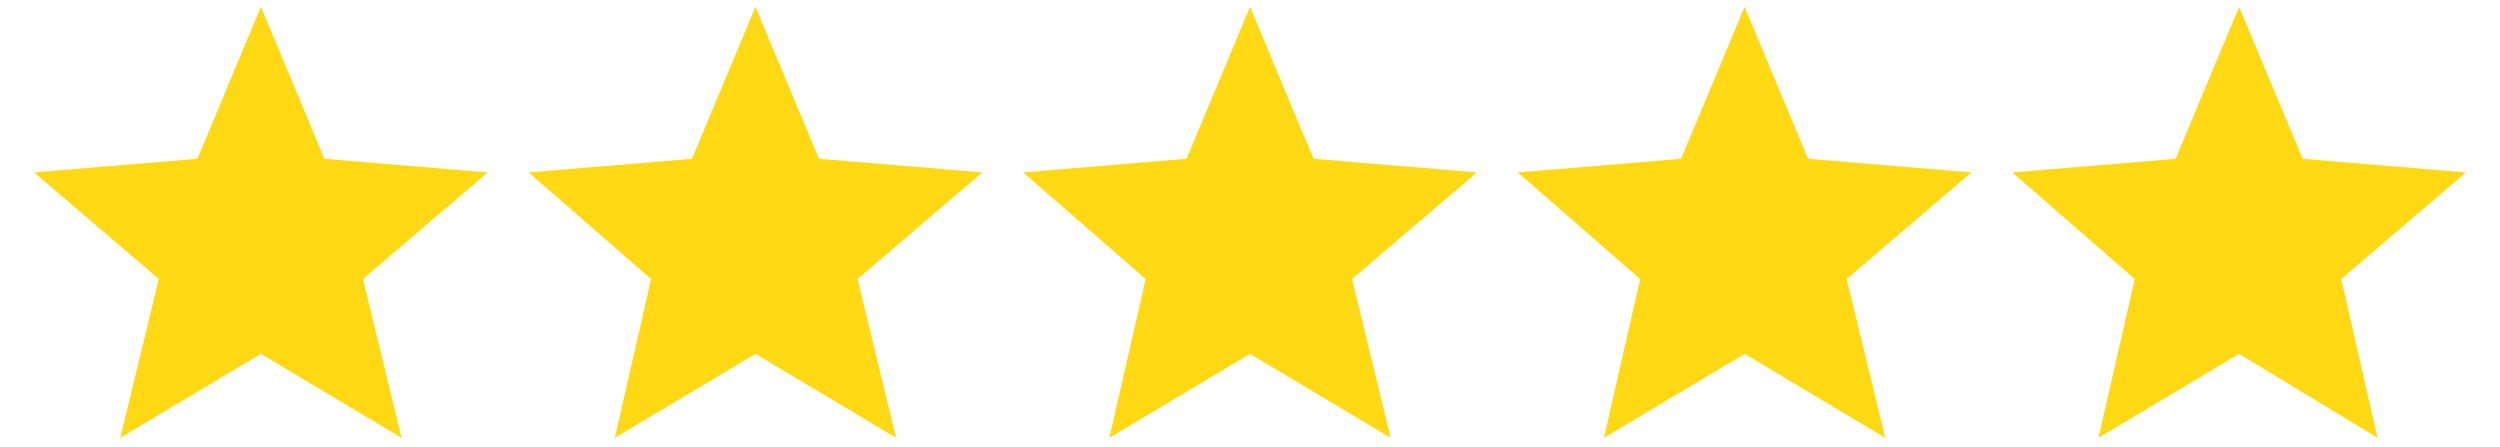
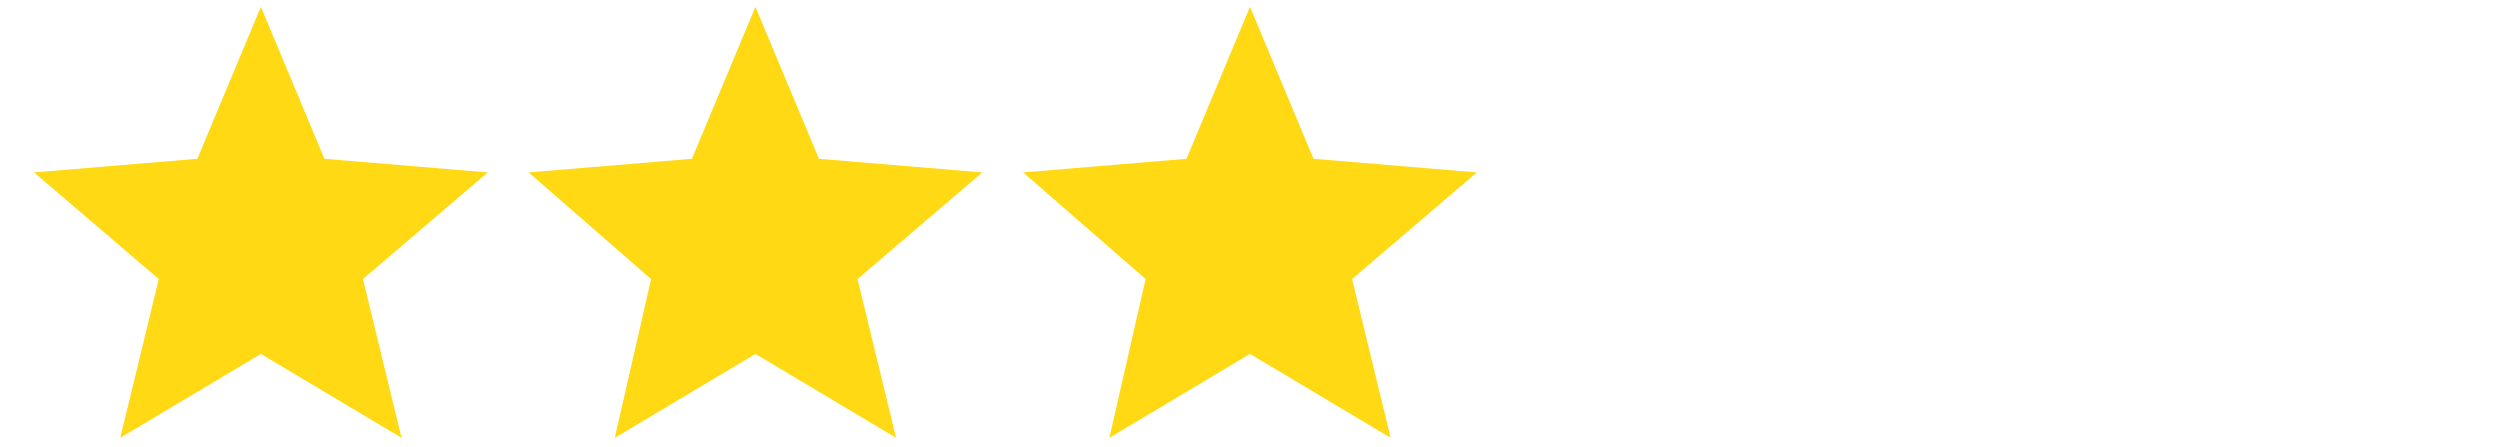
<svg xmlns="http://www.w3.org/2000/svg" id="Layer_1" x="0px" y="0px" viewBox="0 0 110.2 19.7" style="enable-background:new 0 0 110.2 19.7;" xml:space="preserve">
  <style type="text/css">	.st0{fill:#FFD913;}</style>
  <g>
    <polygon class="st0" points="11.5,15.6 17.7,19.3 16,12.3 21.5,7.6 14.3,7 11.5,0.3 8.7,7 1.5,7.6 7,12.3 5.3,19.3  " />
    <polygon class="st0" points="33.3,15.6 39.5,19.3 37.8,12.3 43.3,7.6 36.1,7 33.3,0.3 30.5,7 23.3,7.6 28.7,12.3 27.1,19.3  " />
    <polygon class="st0" points="55.1,15.6 61.3,19.3 59.6,12.3 65.1,7.6 57.9,7 55.1,0.3 52.3,7 45.1,7.6 50.5,12.3 48.9,19.3  " />
-     <polygon class="st0" points="98.7,15.6 104.8,19.3 103.2,12.3 108.7,7.6 101.5,7 98.7,0.3 95.9,7 88.7,7.6 94.1,12.3 92.5,19.3    " />
-     <polygon class="st0" points="76.9,15.6 83.1,19.3 81.4,12.3 86.9,7.6 79.7,7 76.9,0.3 74.1,7 66.9,7.6 72.3,12.3 70.7,19.3  " />
  </g>
</svg>